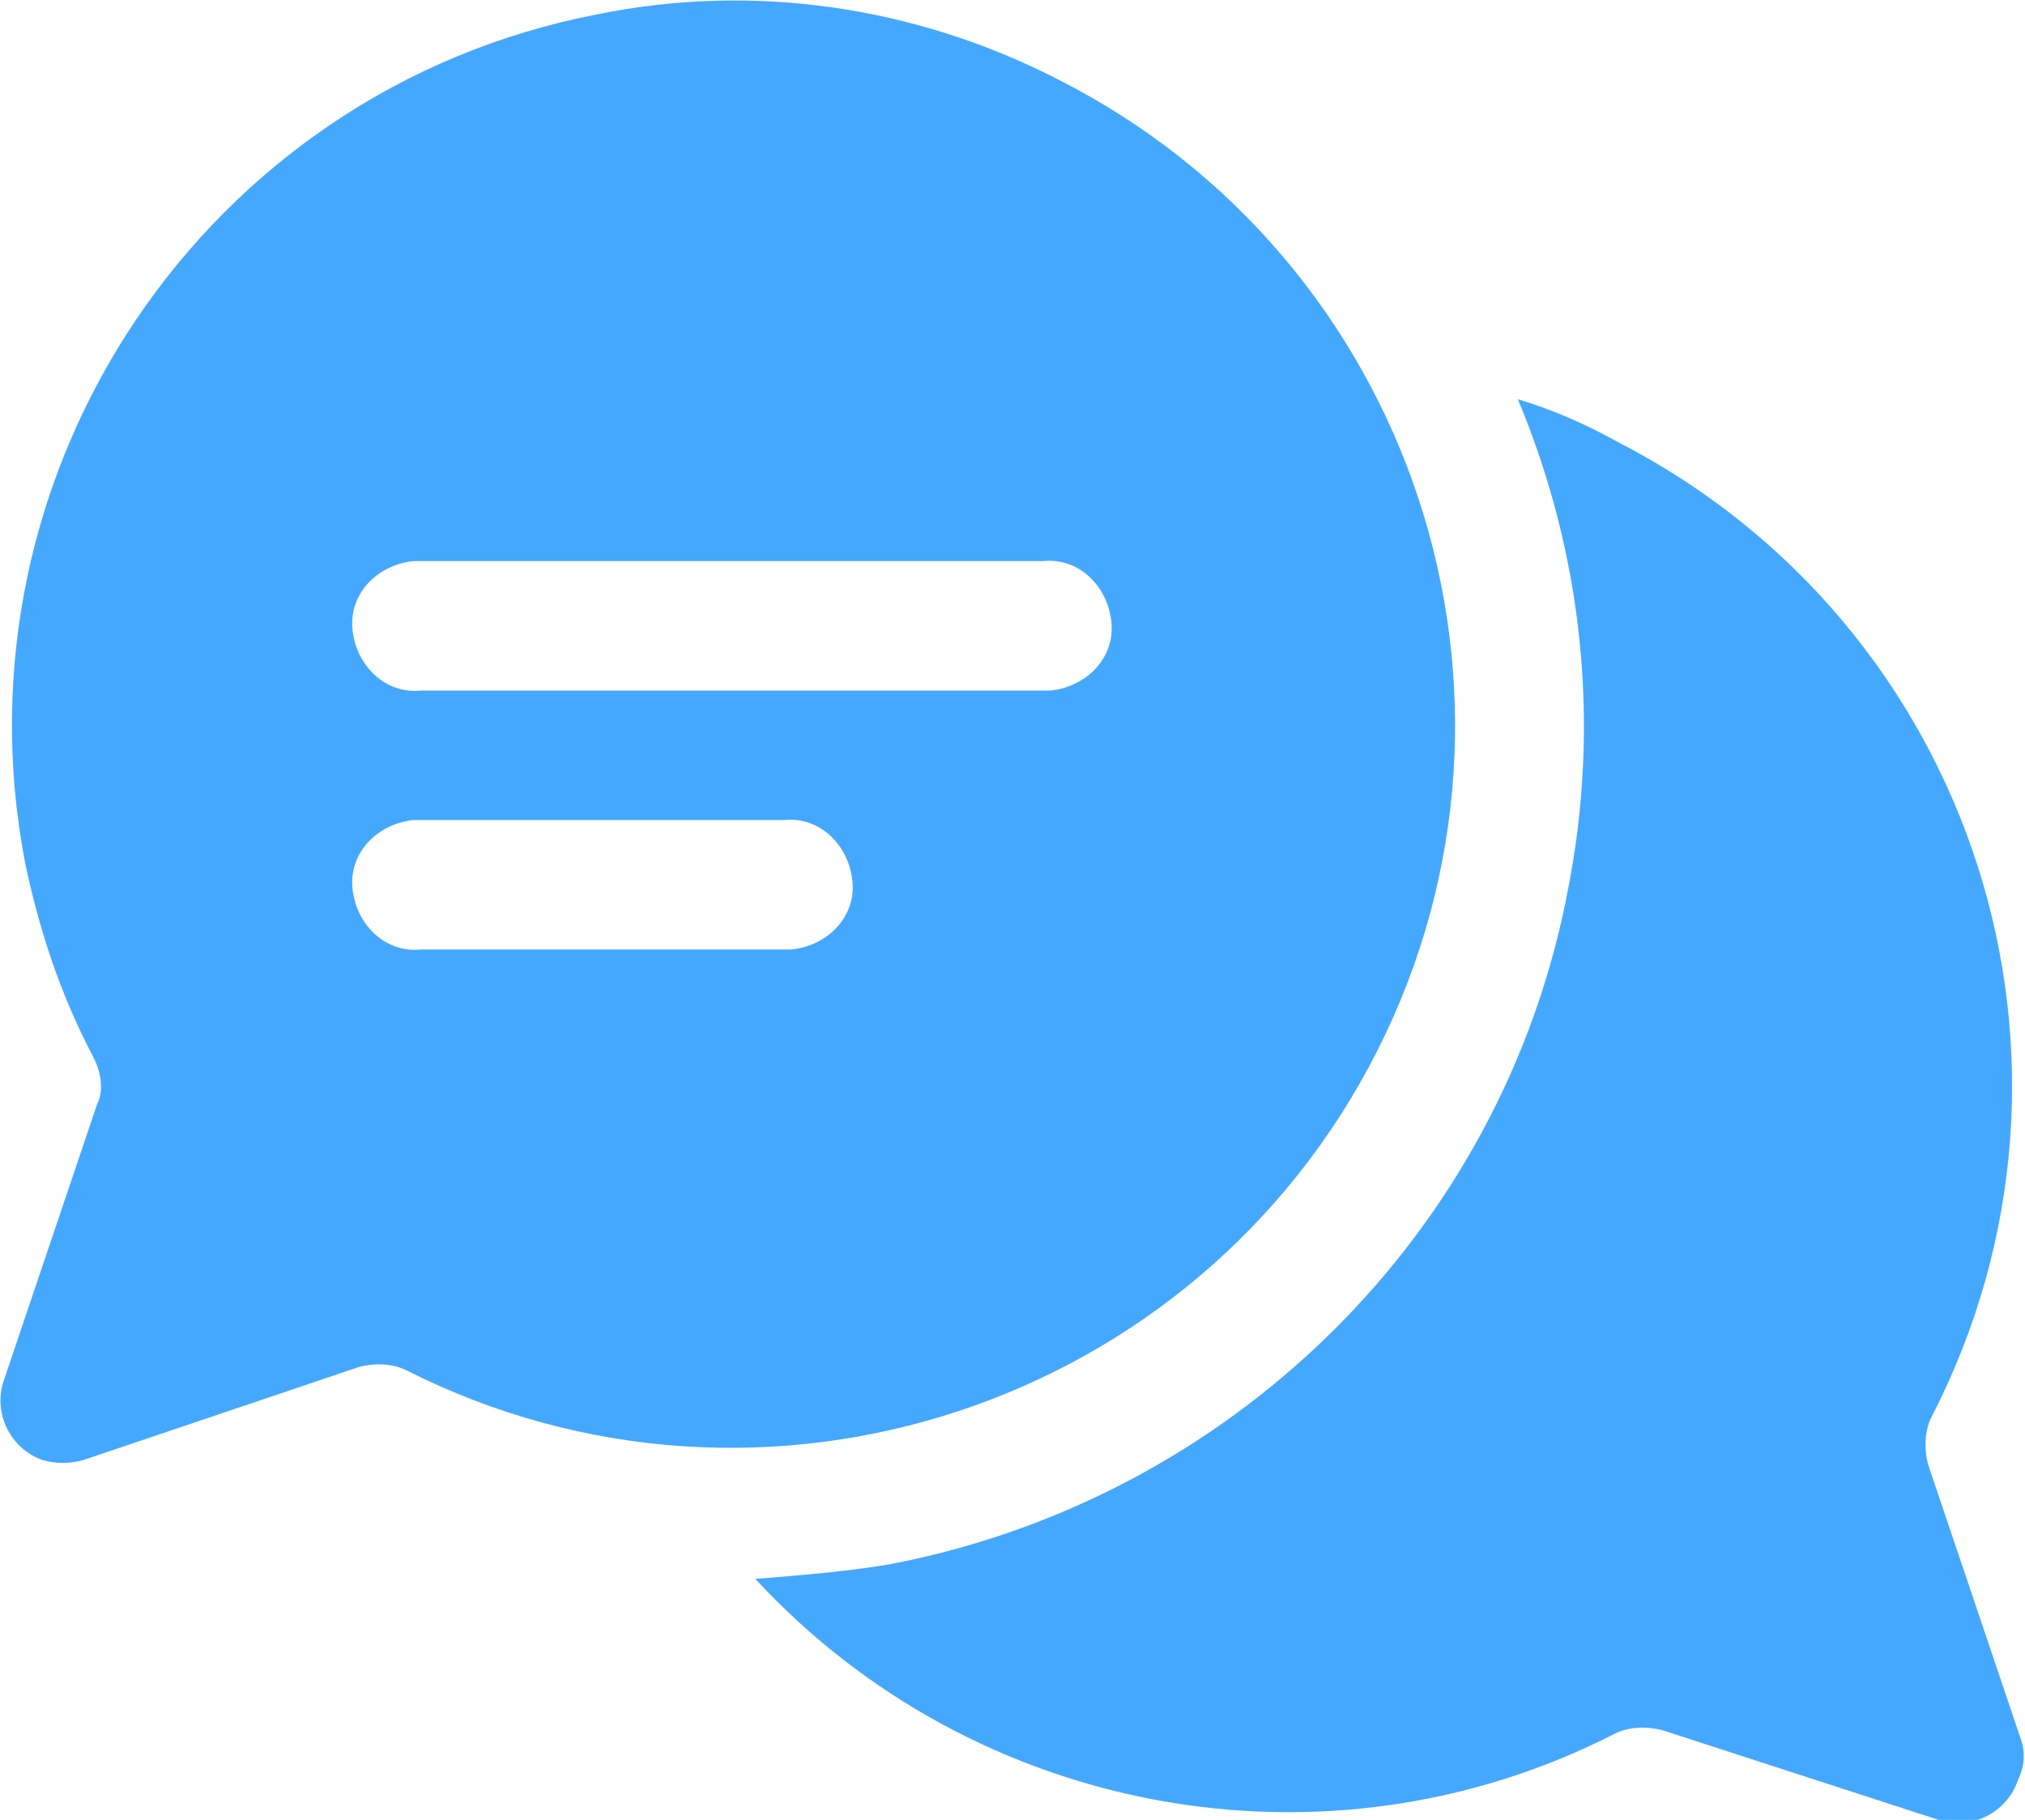
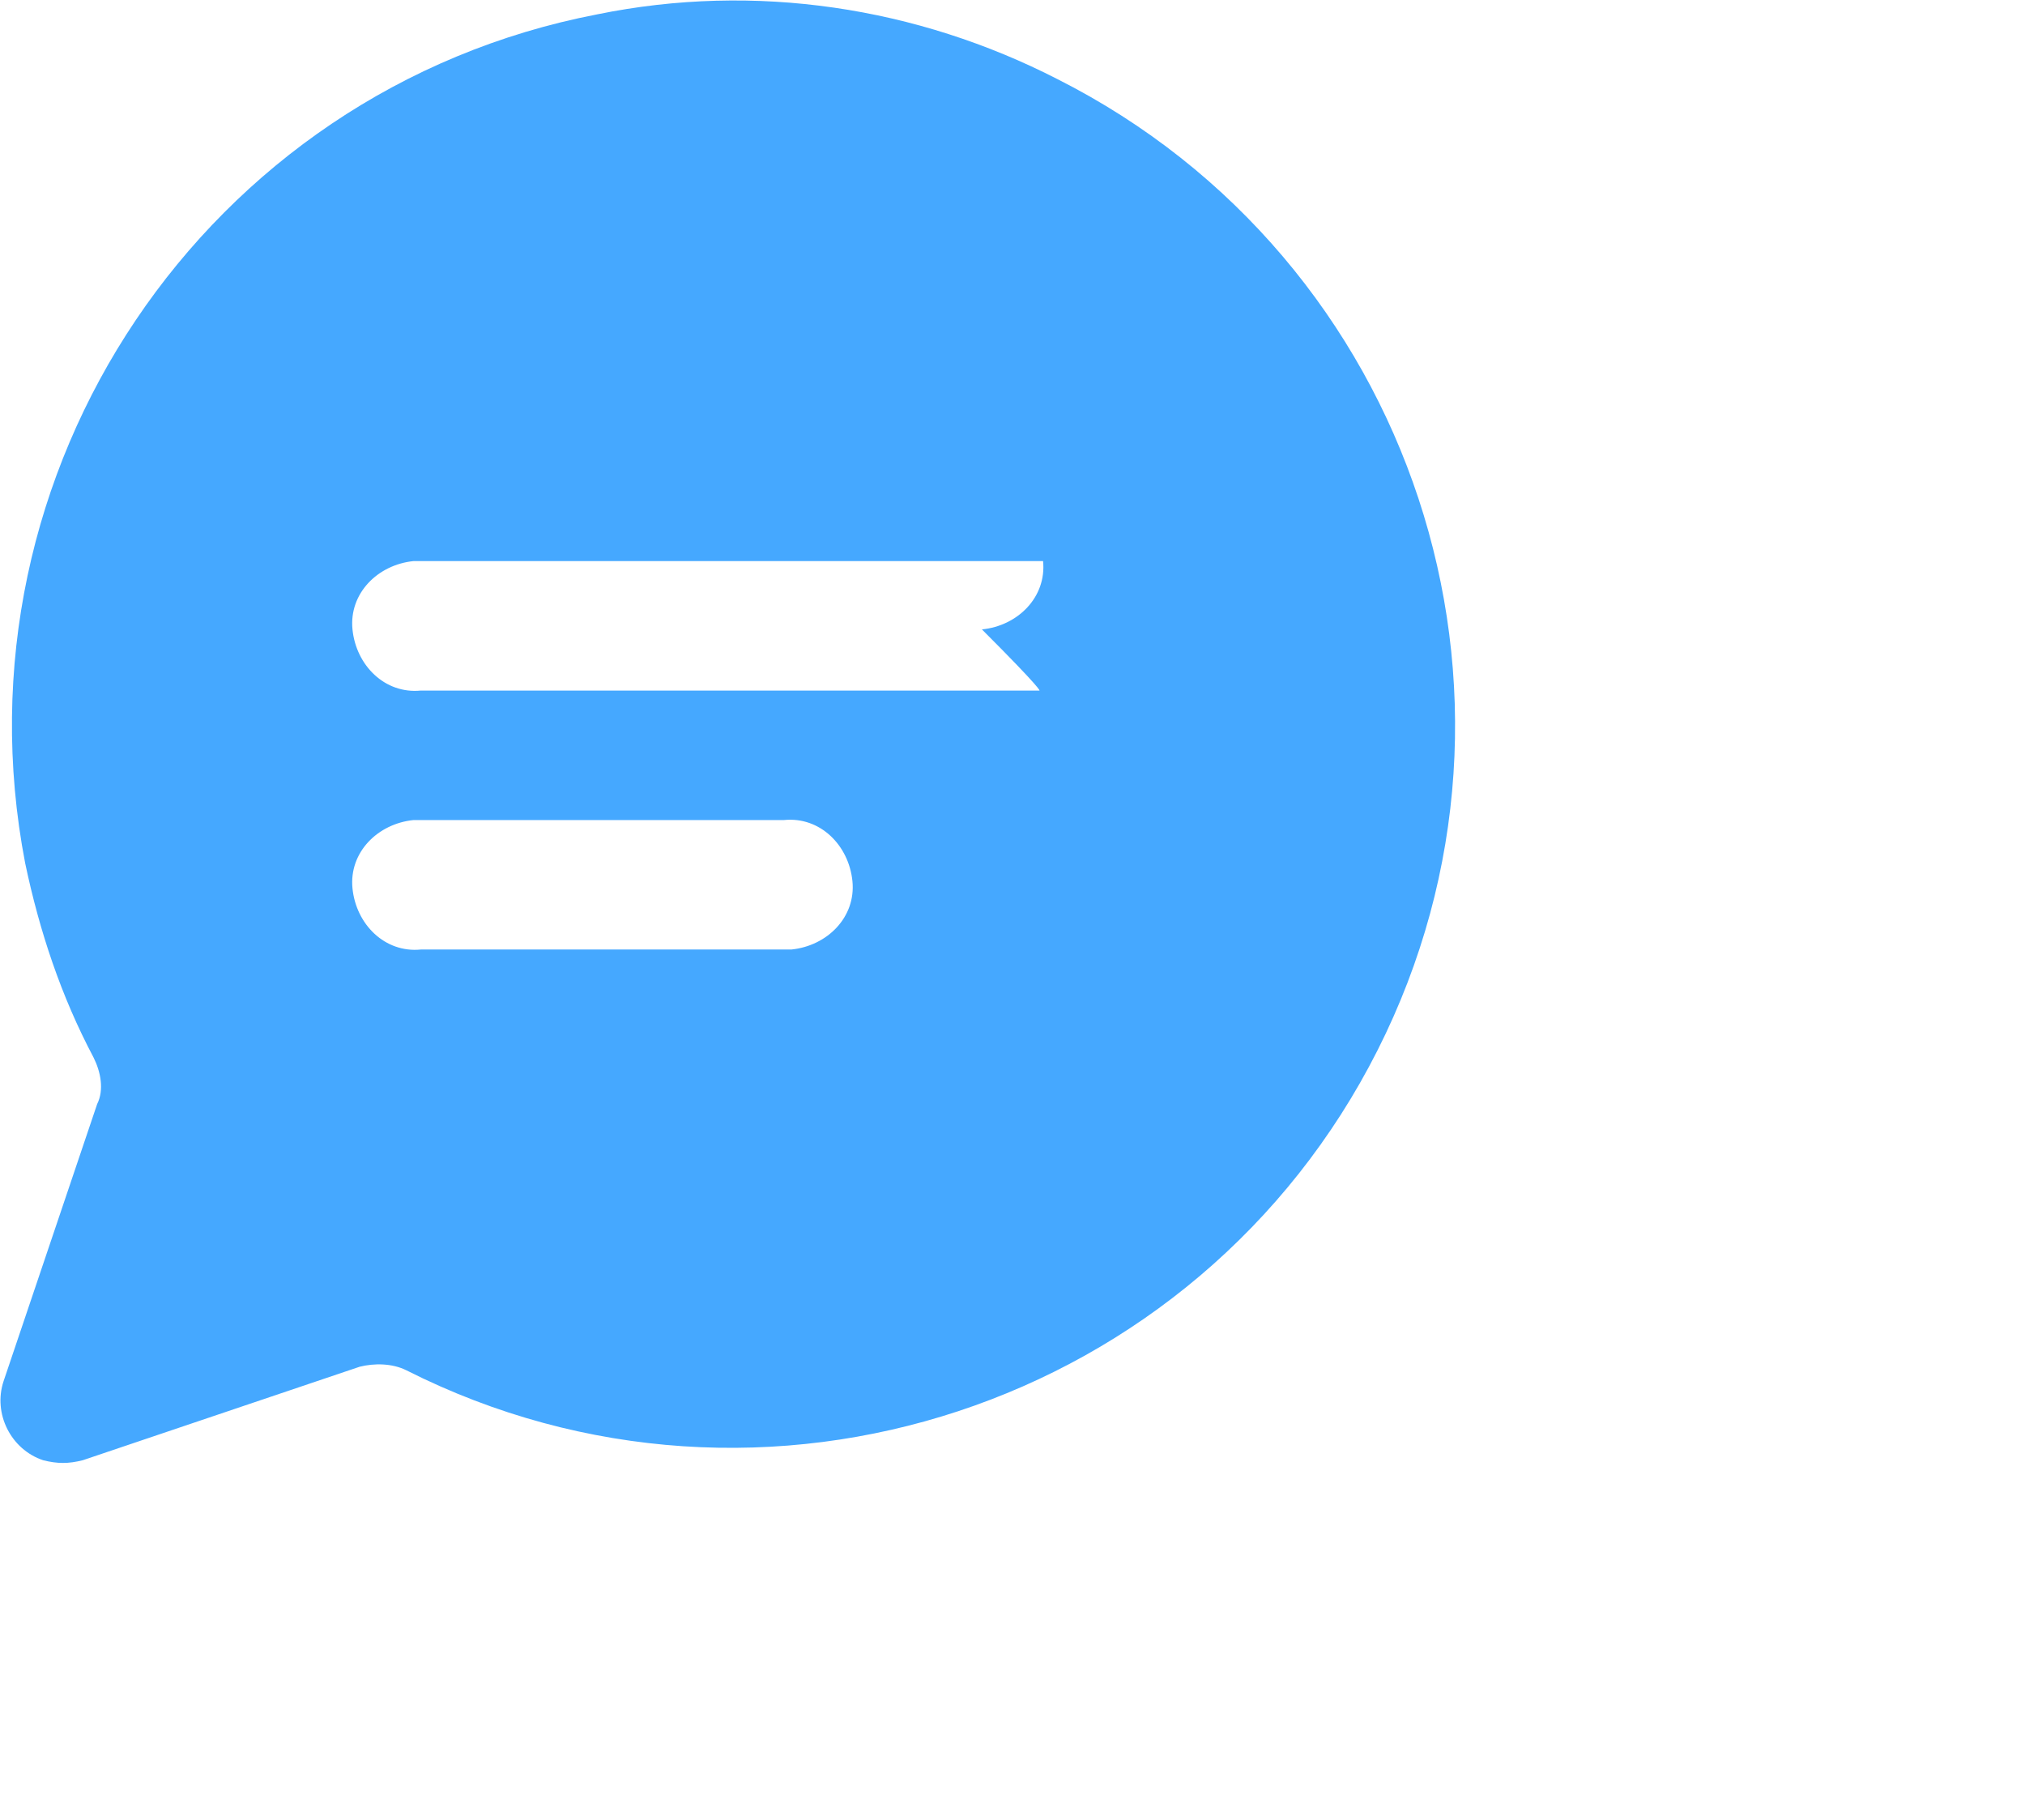
<svg xmlns="http://www.w3.org/2000/svg" version="1.1" id="Layer_1" x="0px" y="0px" viewBox="0 0 56.3 50.6" style="enable-background:new 0 0 56.3 50.6;" xml:space="preserve">
  <style type="text/css">
	.st0{fill:#45A8FF;}
</style>
  <title>connections</title>
  <g id="Layer_2_1_">
    <g id="_1cnt">
-       <path class="st0" d="M56.2,48.4l-2.6-7.7c-0.1-0.4-0.1-0.9,0.1-1.3c5.1-9.9,1.2-22-8.7-27.1c-0.9-0.5-1.8-0.9-2.8-1.2    c1.8,4.3,2.3,9,1.4,13.6c-1.8,9.6-9.4,17-18.9,18.8c-1.2,0.2-2.5,0.3-3.7,0.4c6.1,6.6,15.9,8.4,23.9,4.3c0.4-0.2,0.9-0.2,1.3-0.1    l7.7,2.5c0.9,0.3,1.9-0.2,2.2-1.1C56.3,49.1,56.3,48.7,56.2,48.4z" />
-       <path class="st0" d="M16.6,0.4C5.7,2.5-1.4,13.1,0.7,24c0.4,1.9,1,3.7,1.9,5.4c0.2,0.4,0.3,0.9,0.1,1.3l-2.6,7.7    c-0.3,0.9,0.2,1.9,1.1,2.2c0.4,0.1,0.7,0.1,1.1,0L10,38c0.4-0.1,0.9-0.1,1.3,0.1c9.9,5,22,1,27-8.9s1-22-8.9-27    C25.5,0.2,21-0.5,16.6,0.4z M21.7,26.4h-10c-1,0.1-1.8-0.7-1.9-1.7c-0.1-1,0.7-1.8,1.7-1.9c0.1,0,0.2,0,0.3,0h10    c1-0.1,1.8,0.7,1.9,1.7c0.1,1-0.7,1.8-1.7,1.9C21.9,26.4,21.8,26.4,21.7,26.4z M28.9,19.2H11.7c-1,0.1-1.8-0.7-1.9-1.7    c-0.1-1,0.7-1.8,1.7-1.9c0.1,0,0.2,0,0.3,0h17.2c1-0.1,1.8,0.7,1.9,1.7c0.1,1-0.7,1.8-1.7,1.9C29,19.2,28.9,19.2,28.9,19.2z" />
+       <path class="st0" d="M16.6,0.4C5.7,2.5-1.4,13.1,0.7,24c0.4,1.9,1,3.7,1.9,5.4c0.2,0.4,0.3,0.9,0.1,1.3l-2.6,7.7    c-0.3,0.9,0.2,1.9,1.1,2.2c0.4,0.1,0.7,0.1,1.1,0L10,38c0.4-0.1,0.9-0.1,1.3,0.1c9.9,5,22,1,27-8.9s1-22-8.9-27    C25.5,0.2,21-0.5,16.6,0.4z M21.7,26.4h-10c-1,0.1-1.8-0.7-1.9-1.7c-0.1-1,0.7-1.8,1.7-1.9c0.1,0,0.2,0,0.3,0h10    c1-0.1,1.8,0.7,1.9,1.7c0.1,1-0.7,1.8-1.7,1.9C21.9,26.4,21.8,26.4,21.7,26.4z M28.9,19.2H11.7c-1,0.1-1.8-0.7-1.9-1.7    c-0.1-1,0.7-1.8,1.7-1.9c0.1,0,0.2,0,0.3,0h17.2c0.1,1-0.7,1.8-1.7,1.9C29,19.2,28.9,19.2,28.9,19.2z" />
    </g>
  </g>
</svg>